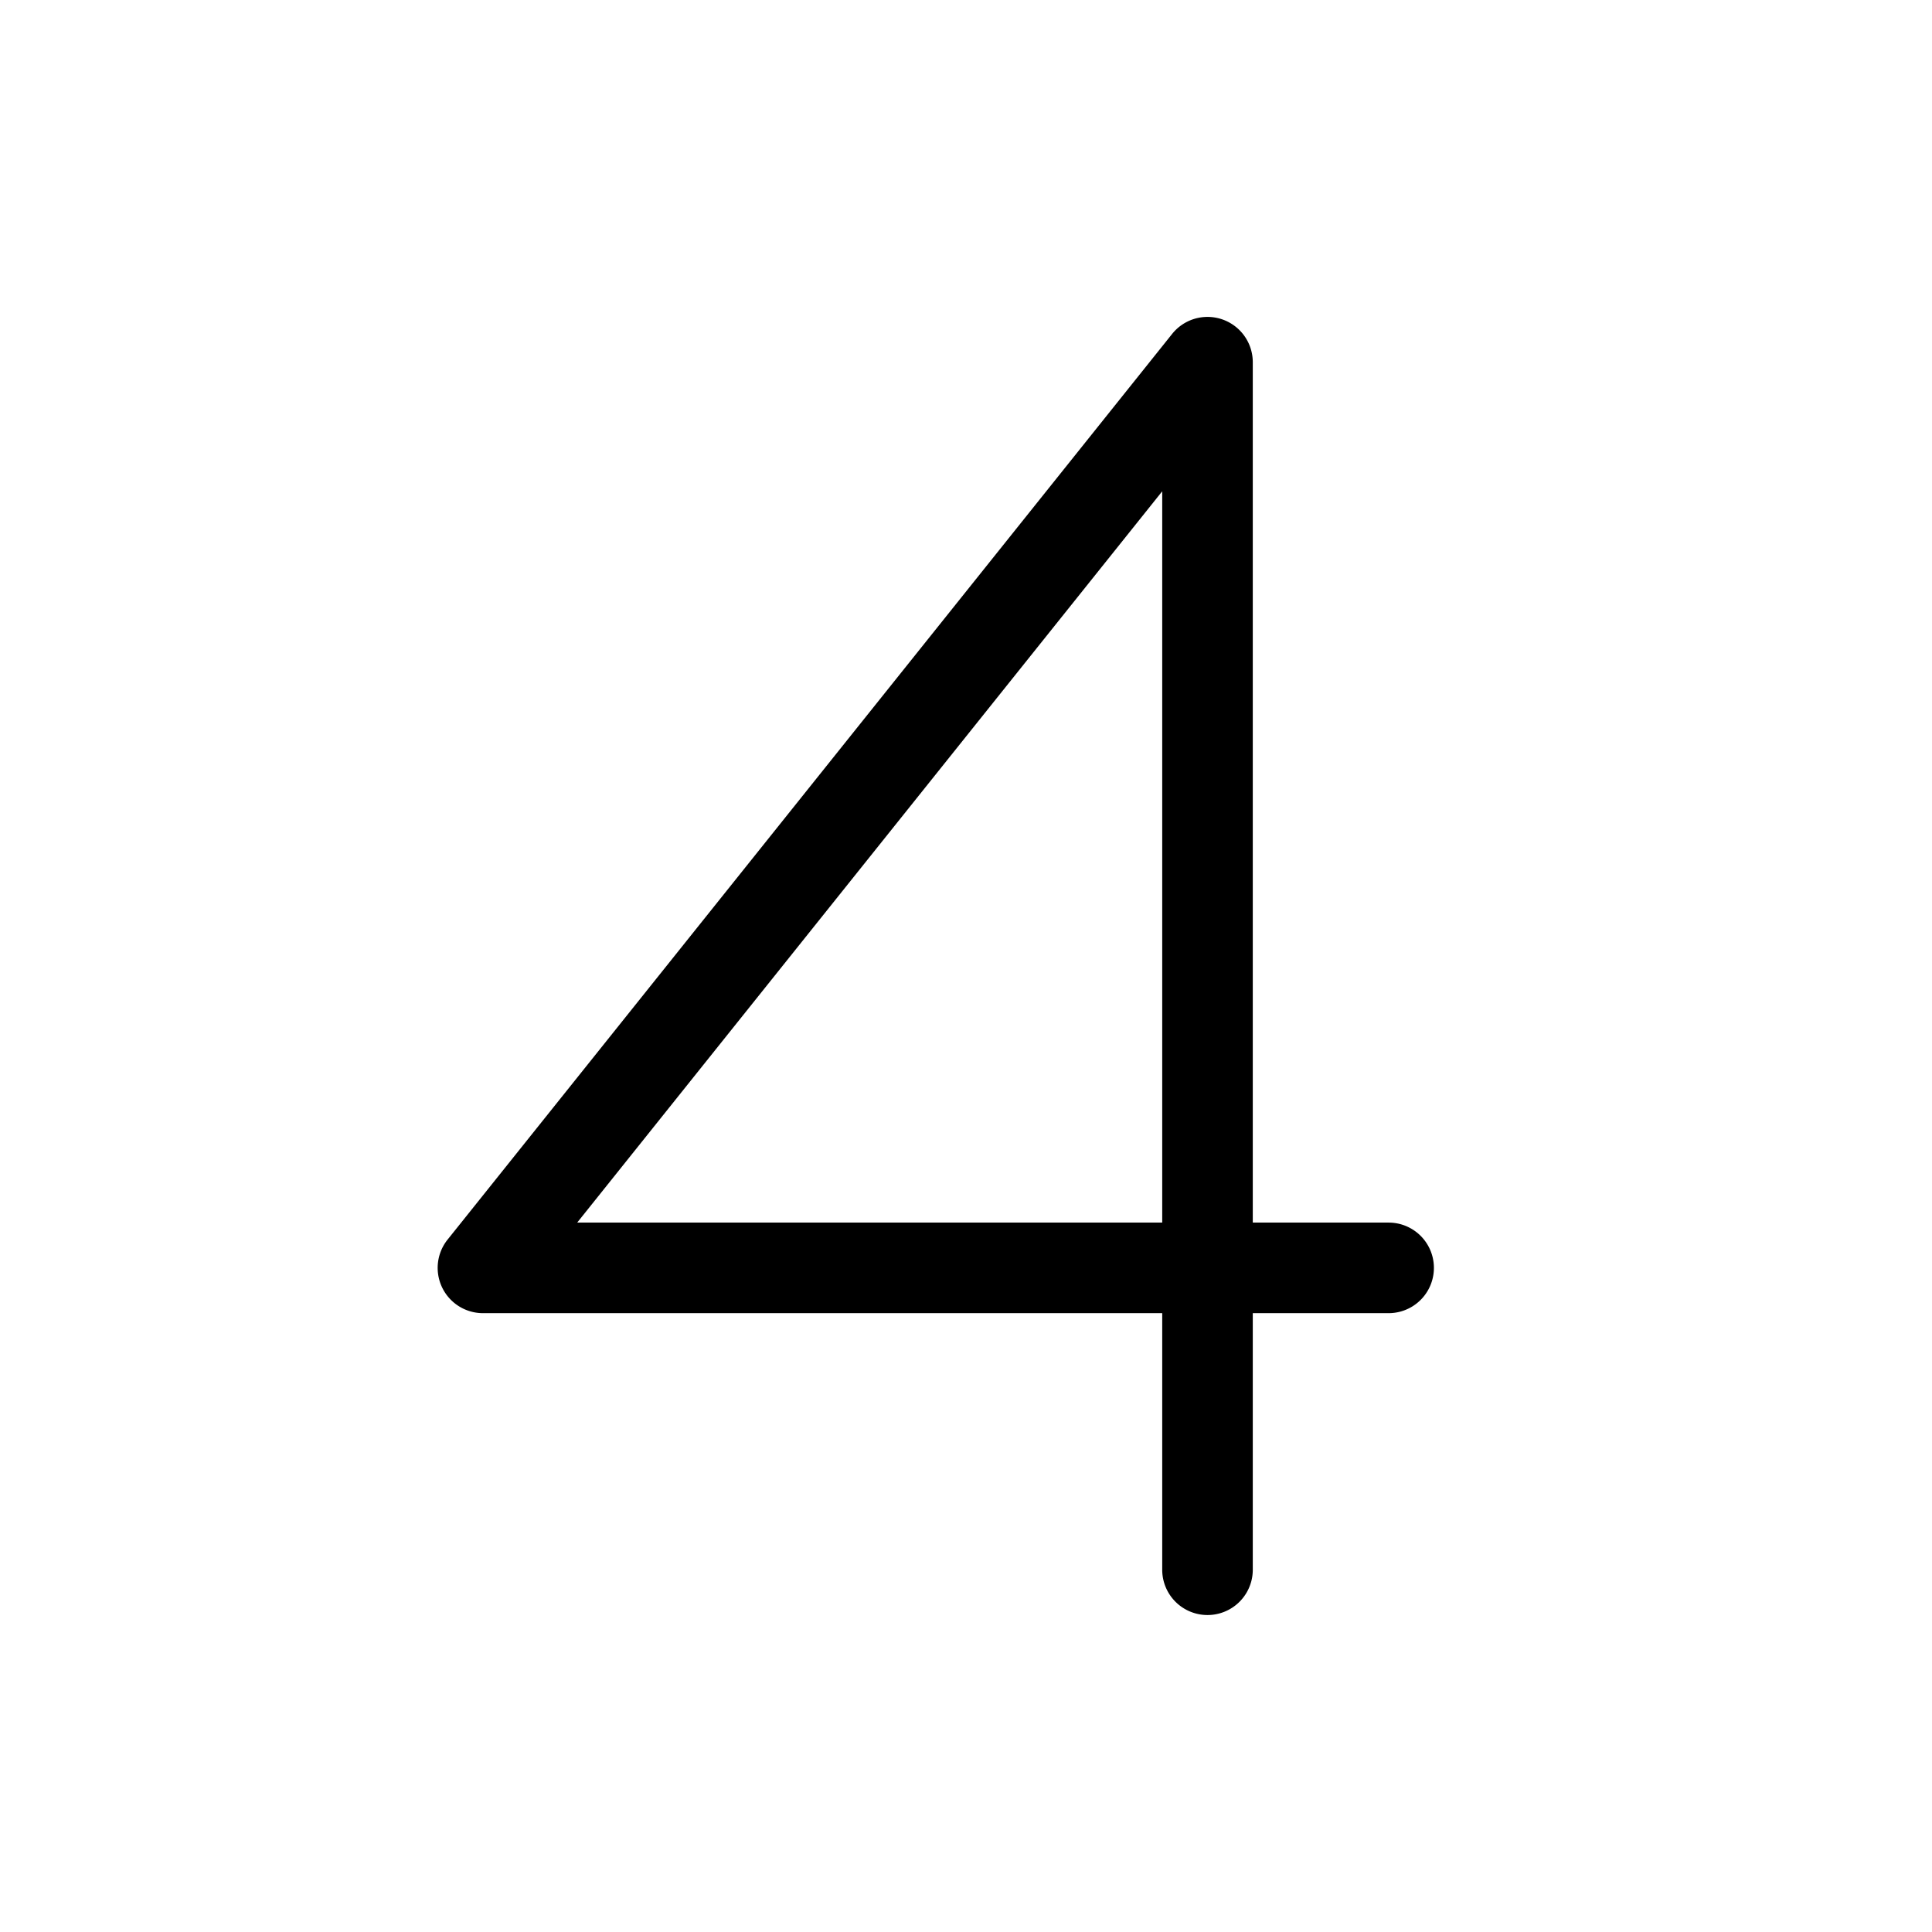
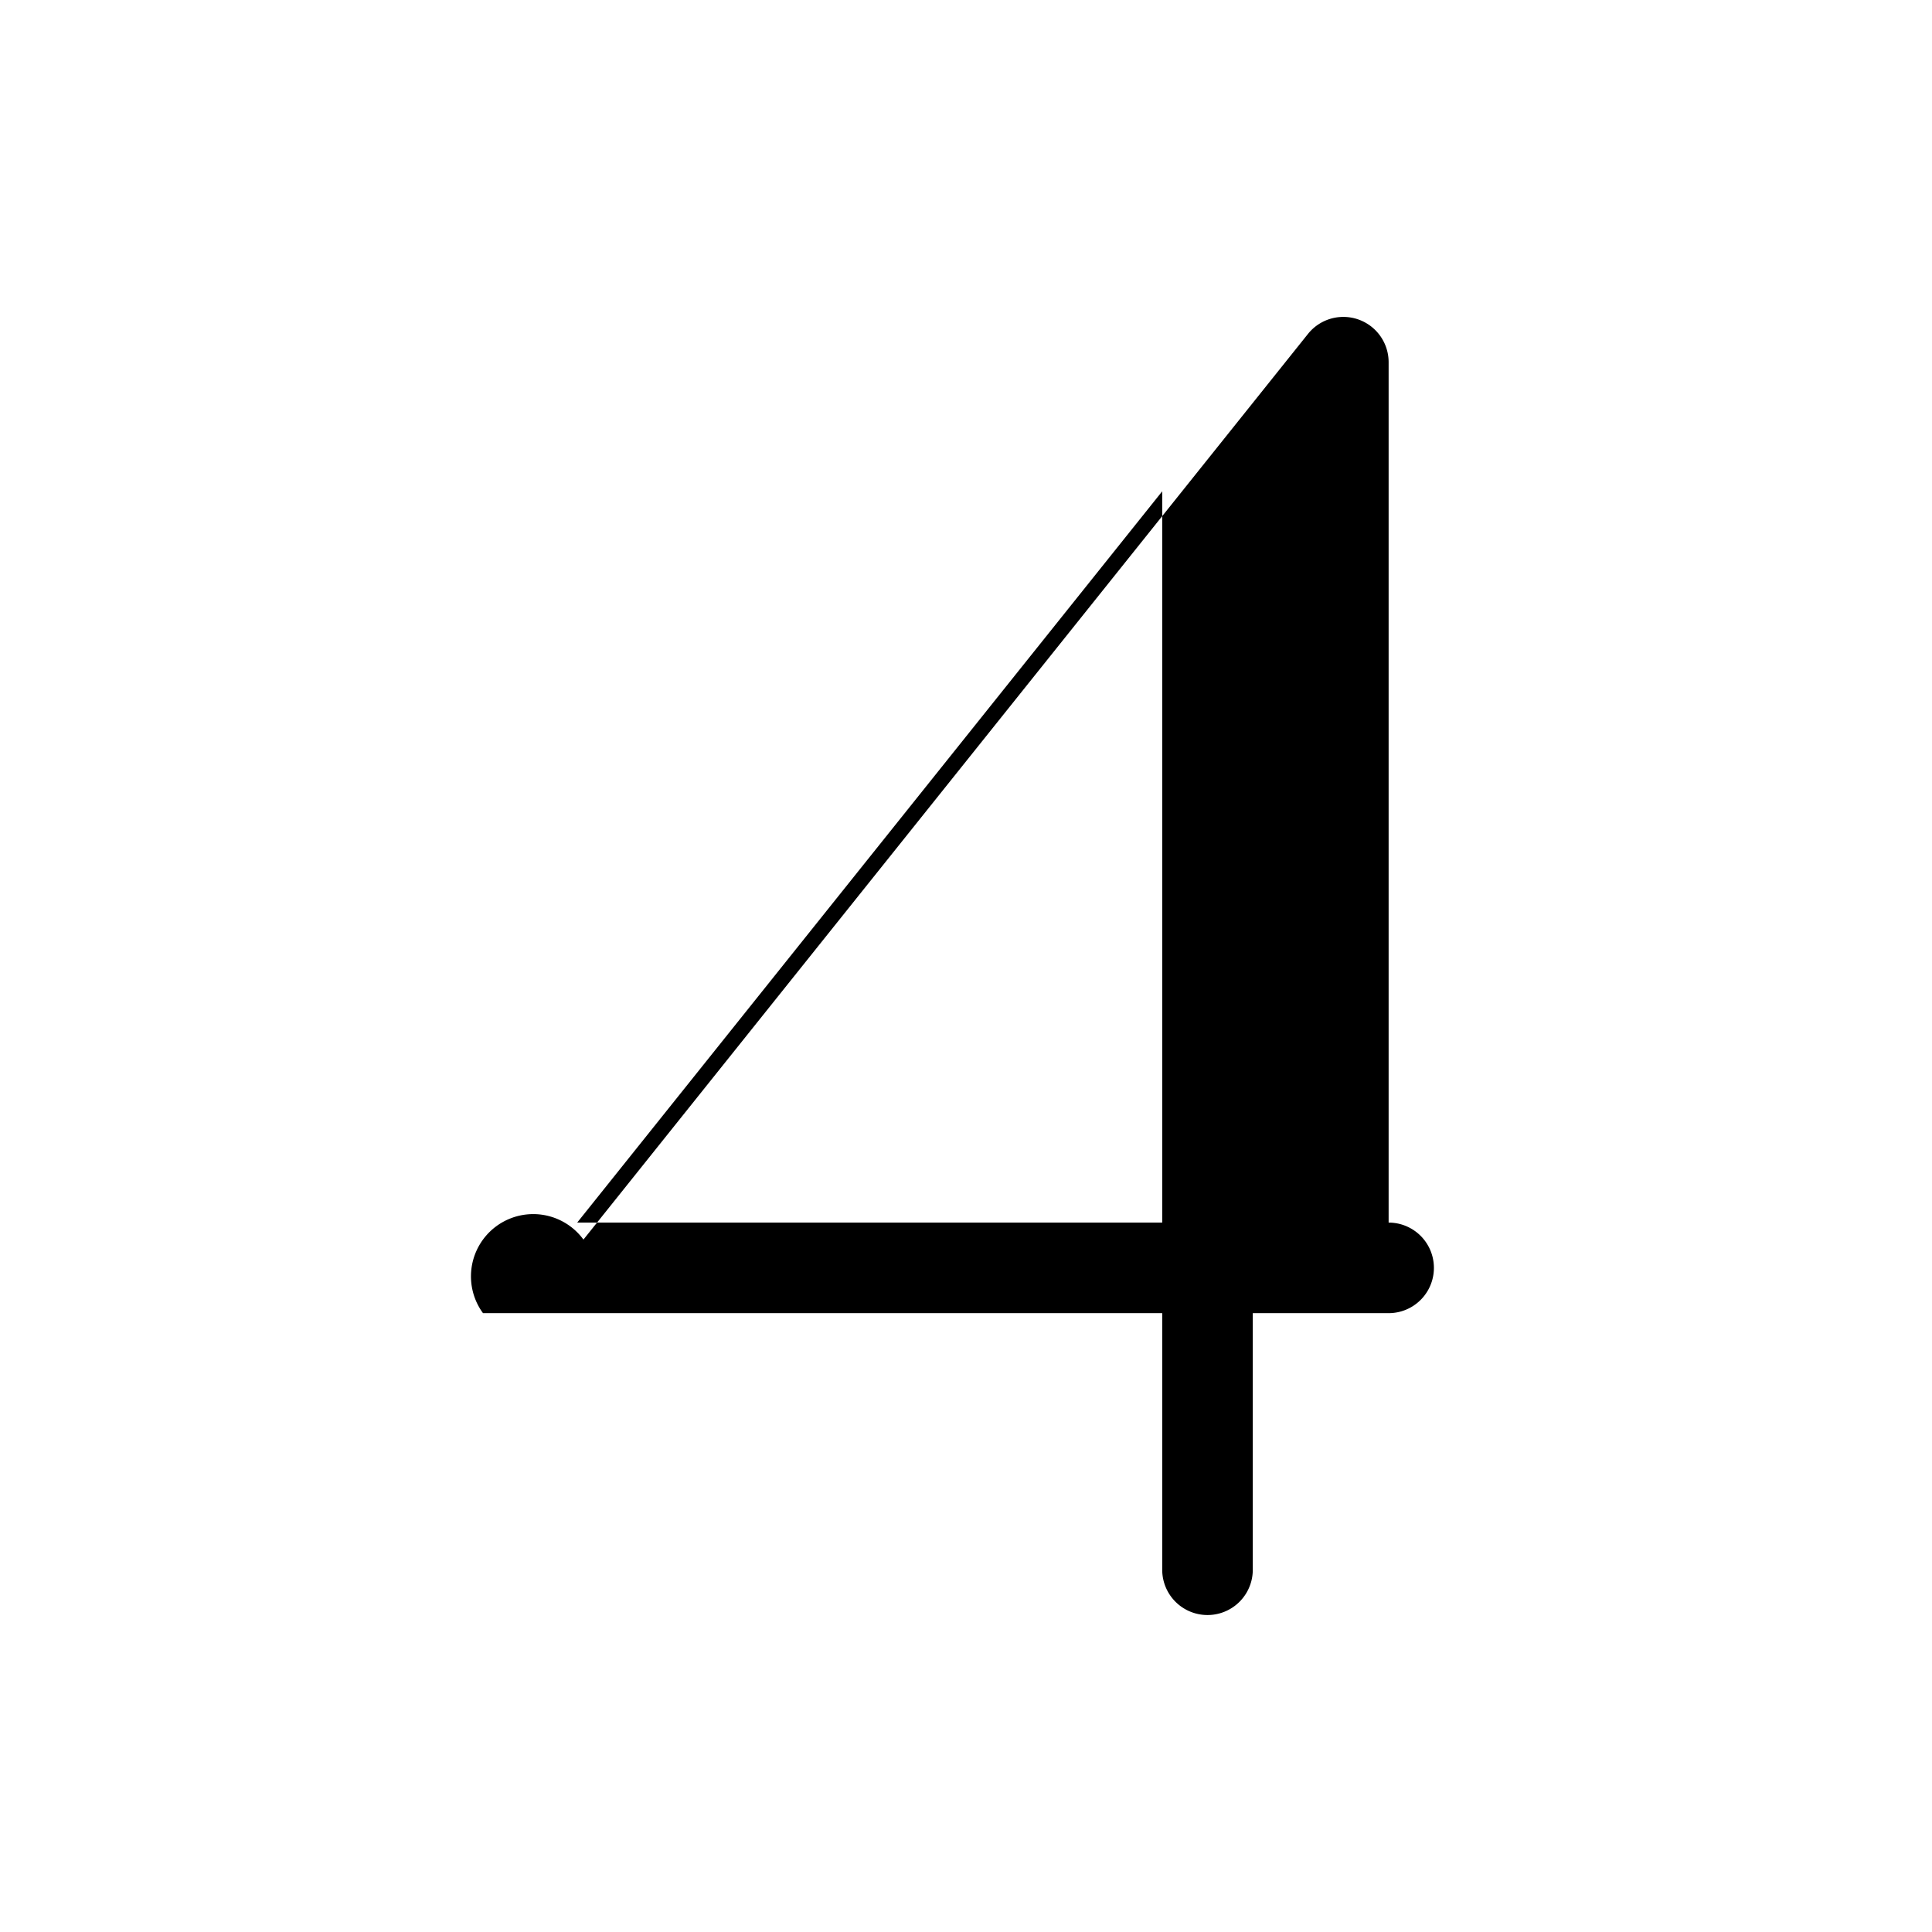
<svg xmlns="http://www.w3.org/2000/svg" width="40" height="40" fill="tw:gb-grey-900" viewBox="0 0 256 256">
-   <path d="M184,162H166V48a6,6,0,0,0-10.69-3.75l-96,120A6,6,0,0,0,64,174h90v34a6,6,0,0,0,12,0V174h18a6,6,0,0,0,0-12Zm-30,0H76.48L154,65.1Z" />
+   <path d="M184,162V48a6,6,0,0,0-10.69-3.75l-96,120A6,6,0,0,0,64,174h90v34a6,6,0,0,0,12,0V174h18a6,6,0,0,0,0-12Zm-30,0H76.48L154,65.1Z" />
</svg>